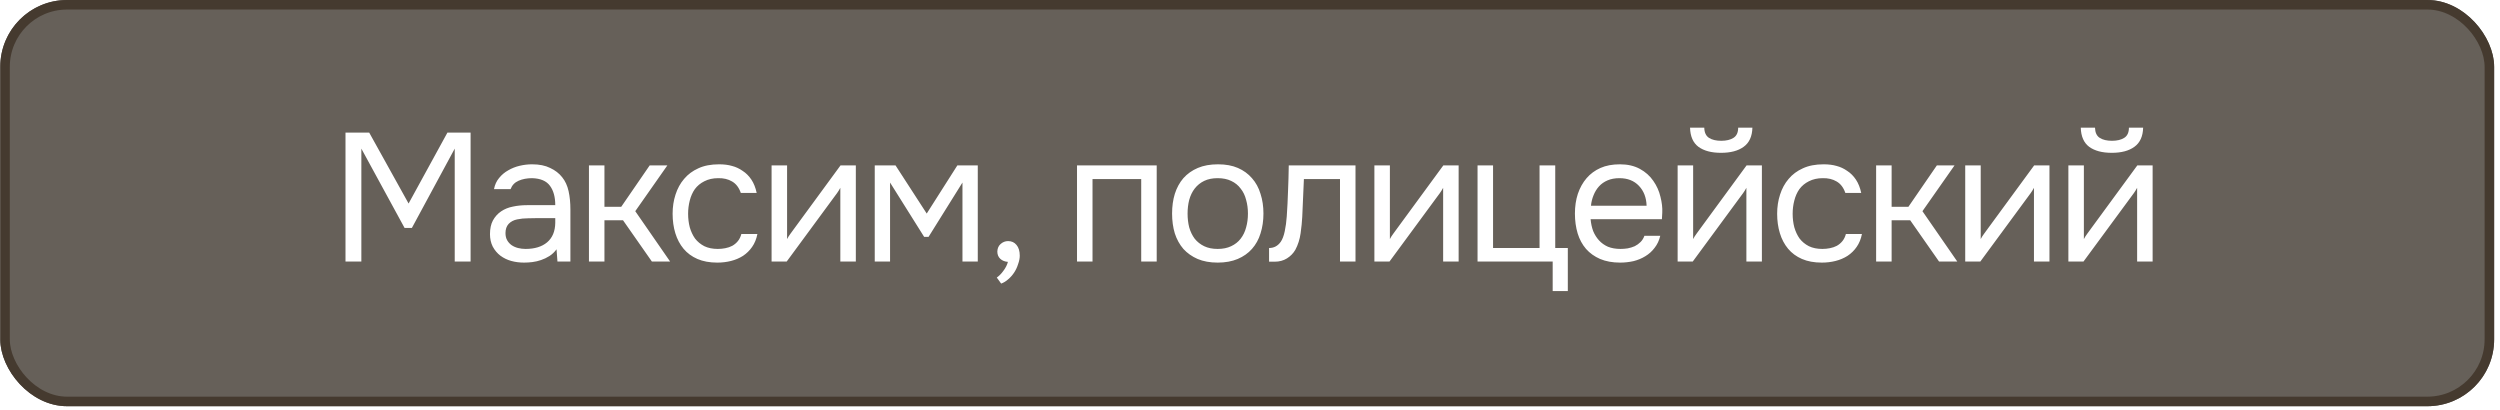
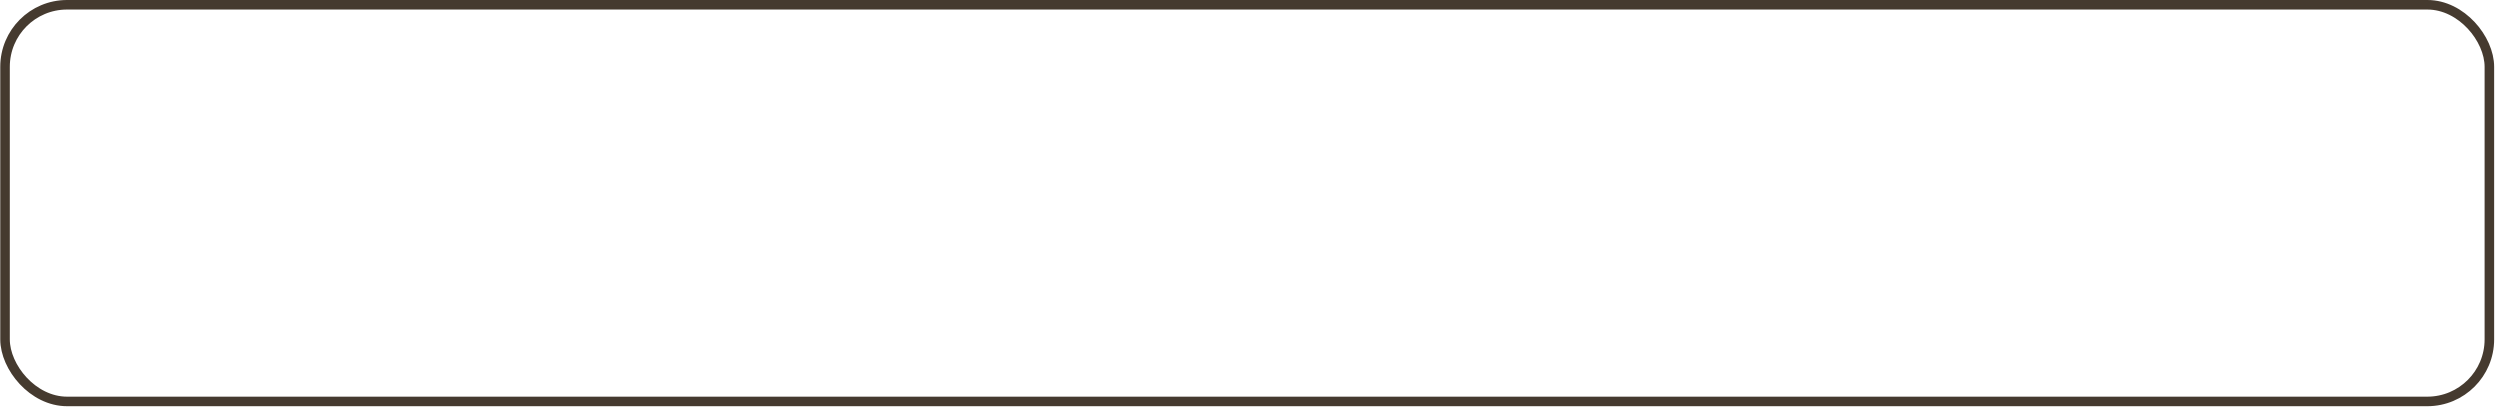
<svg xmlns="http://www.w3.org/2000/svg" width="262" height="43" viewBox="0 0 262 43" fill="none">
  <g filter="url(#filter0_b_31_51)">
-     <rect x="0.028" width="261.358" height="42.57" rx="7" fill="#312920" fill-opacity="0.74" />
    <rect x="0.528" y="0.5" width="260.358" height="41.57" rx="6.5" stroke="#453A2F" />
  </g>
-   <path d="M36.208 27.406V13.895H38.692L42.82 21.329L46.891 13.895H49.318V27.406H47.655V15.576L43.164 23.89H42.4L37.87 15.576V27.406H36.208ZM58.326 26.126C58.109 26.419 57.861 26.654 57.581 26.833C57.3 27.011 57.007 27.151 56.701 27.253C56.408 27.355 56.109 27.425 55.803 27.464C55.51 27.502 55.217 27.521 54.924 27.521C54.453 27.521 54.007 27.464 53.586 27.349C53.166 27.234 52.784 27.049 52.44 26.795C52.108 26.54 51.841 26.221 51.637 25.839C51.446 25.457 51.35 25.024 51.35 24.54C51.35 23.966 51.452 23.488 51.656 23.106C51.873 22.711 52.159 22.393 52.516 22.151C52.873 21.909 53.281 21.743 53.739 21.654C54.211 21.552 54.707 21.501 55.23 21.501H58.192C58.192 20.647 58.007 19.972 57.638 19.475C57.268 18.965 56.644 18.698 55.765 18.672C55.23 18.672 54.758 18.762 54.351 18.94C53.943 19.118 53.663 19.411 53.51 19.819H51.771C51.86 19.36 52.038 18.972 52.306 18.653C52.573 18.322 52.892 18.055 53.261 17.851C53.631 17.634 54.032 17.475 54.465 17.373C54.899 17.271 55.332 17.22 55.765 17.22C56.517 17.22 57.147 17.347 57.657 17.602C58.179 17.844 58.6 18.169 58.918 18.577C59.237 18.972 59.46 19.456 59.587 20.029C59.715 20.603 59.778 21.246 59.778 21.96V27.406H58.421L58.326 26.126ZM56.415 22.858C56.109 22.858 55.752 22.864 55.344 22.877C54.95 22.877 54.567 22.915 54.198 22.992C53.828 23.068 53.529 23.227 53.3 23.469C53.083 23.711 52.975 24.03 52.975 24.425C52.975 24.718 53.032 24.966 53.147 25.17C53.261 25.374 53.414 25.546 53.605 25.686C53.809 25.826 54.039 25.928 54.293 25.992C54.548 26.056 54.809 26.088 55.077 26.088C56.032 26.088 56.784 25.858 57.332 25.4C57.893 24.928 58.179 24.247 58.192 23.355V22.858H56.415ZM61.722 27.406V17.335H63.346V21.673H65.104L68.086 17.335H69.939L66.576 22.132L70.226 27.406H68.315L65.295 23.087H63.346V27.406H61.722ZM75.172 27.521C74.369 27.521 73.675 27.393 73.089 27.139C72.503 26.884 72.019 26.527 71.636 26.069C71.254 25.61 70.967 25.068 70.776 24.444C70.585 23.82 70.49 23.138 70.49 22.399C70.49 21.686 70.591 21.017 70.795 20.392C70.999 19.755 71.299 19.208 71.694 18.749C72.089 18.277 72.585 17.908 73.184 17.64C73.783 17.36 74.509 17.22 75.363 17.22C75.873 17.22 76.325 17.277 76.72 17.392C77.115 17.494 77.484 17.666 77.828 17.908C78.185 18.137 78.491 18.443 78.746 18.825C79 19.208 79.185 19.673 79.3 20.221H77.637C77.446 19.66 77.14 19.259 76.72 19.017C76.312 18.774 75.828 18.66 75.267 18.672C74.719 18.672 74.235 18.781 73.815 18.997C73.407 19.201 73.076 19.475 72.821 19.819C72.579 20.163 72.401 20.564 72.286 21.023C72.171 21.469 72.114 21.928 72.114 22.399C72.114 22.896 72.171 23.367 72.286 23.813C72.413 24.259 72.598 24.654 72.84 24.998C73.095 25.329 73.42 25.597 73.815 25.801C74.21 25.992 74.681 26.088 75.229 26.088C75.497 26.088 75.758 26.062 76.013 26.011C76.28 25.96 76.522 25.877 76.739 25.763C76.968 25.635 77.166 25.47 77.331 25.266C77.497 25.062 77.618 24.814 77.695 24.52H79.376C79.274 25.043 79.09 25.495 78.822 25.877C78.567 26.247 78.249 26.559 77.867 26.814C77.484 27.056 77.064 27.234 76.605 27.349C76.147 27.464 75.669 27.521 75.172 27.521ZM82.448 27.406H80.862V17.335H82.486V25.056C82.576 24.877 82.697 24.686 82.849 24.482C83.002 24.266 83.123 24.1 83.213 23.985L88.086 17.335H89.691V27.406H88.067V19.685C87.965 19.877 87.85 20.061 87.723 20.24C87.608 20.405 87.5 20.552 87.398 20.679L82.448 27.406ZM91.673 17.335H93.852L97.12 22.38L100.33 17.335H102.471V27.406H100.866V19.131L97.311 24.826H96.852L93.278 19.131V27.406H91.673V17.335ZM105.628 27.445C105.297 27.419 105.03 27.311 104.826 27.12C104.622 26.928 104.52 26.674 104.52 26.355C104.533 26.024 104.647 25.763 104.864 25.572C105.093 25.368 105.354 25.266 105.647 25.266C106.017 25.266 106.31 25.4 106.527 25.667C106.756 25.935 106.871 26.311 106.871 26.795C106.871 27.062 106.813 27.355 106.699 27.674C106.597 28.005 106.456 28.305 106.278 28.572C106.1 28.84 105.89 29.075 105.647 29.279C105.418 29.483 105.176 29.63 104.921 29.719L104.463 29.088C104.717 28.91 104.953 28.668 105.17 28.362C105.399 28.056 105.552 27.75 105.628 27.445ZM112.871 27.406V17.335H121.223V27.406H119.599V18.768H114.496V27.406H112.871ZM127.65 17.22C128.453 17.22 129.147 17.347 129.733 17.602C130.319 17.857 130.81 18.214 131.205 18.672C131.612 19.131 131.912 19.679 132.103 20.316C132.307 20.94 132.409 21.628 132.409 22.38C132.409 23.132 132.307 23.826 132.103 24.463C131.912 25.087 131.612 25.629 131.205 26.088C130.81 26.534 130.313 26.884 129.714 27.139C129.115 27.393 128.414 27.521 127.612 27.521C126.809 27.521 126.108 27.393 125.509 27.139C124.923 26.884 124.426 26.534 124.019 26.088C123.624 25.629 123.324 25.087 123.121 24.463C122.929 23.826 122.834 23.132 122.834 22.38C122.834 21.628 122.929 20.94 123.121 20.316C123.324 19.679 123.624 19.131 124.019 18.672C124.426 18.214 124.93 17.857 125.529 17.602C126.127 17.347 126.834 17.22 127.65 17.22ZM127.612 26.088C128.16 26.088 128.631 25.992 129.026 25.801C129.434 25.61 129.765 25.349 130.02 25.017C130.287 24.673 130.478 24.278 130.593 23.832C130.72 23.387 130.784 22.902 130.784 22.38C130.784 21.87 130.72 21.393 130.593 20.947C130.478 20.488 130.287 20.093 130.02 19.762C129.765 19.418 129.434 19.15 129.026 18.959C128.631 18.768 128.16 18.672 127.612 18.672C127.064 18.672 126.592 18.768 126.197 18.959C125.802 19.15 125.471 19.418 125.204 19.762C124.949 20.093 124.758 20.488 124.63 20.947C124.516 21.393 124.458 21.87 124.458 22.38C124.458 22.902 124.516 23.387 124.63 23.832C124.758 24.278 124.949 24.673 125.204 25.017C125.471 25.349 125.802 25.61 126.197 25.801C126.592 25.992 127.064 26.088 127.612 26.088ZM134.852 22.686C134.915 21.768 134.96 20.877 134.986 20.01C135.024 19.144 135.049 18.252 135.062 17.335H142.057V27.406H140.432V18.768H136.648L136.476 22.724C136.451 23.234 136.393 23.807 136.304 24.444C136.215 25.081 136.03 25.661 135.75 26.183C135.533 26.553 135.24 26.852 134.871 27.081C134.501 27.311 134.075 27.425 133.59 27.425H132.998V25.992C133.508 25.992 133.915 25.775 134.221 25.342C134.399 25.087 134.54 24.718 134.642 24.234C134.743 23.75 134.814 23.234 134.852 22.686ZM145.622 27.406H144.036V17.335H145.66V25.056C145.75 24.877 145.871 24.686 146.024 24.482C146.176 24.266 146.297 24.1 146.387 23.985L151.26 17.335H152.865V27.406H151.241V19.685C151.139 19.877 151.024 20.061 150.897 20.24C150.782 20.405 150.674 20.552 150.572 20.679L145.622 27.406ZM161.345 25.992V17.335H162.989V25.992H164.307V30.502H162.721V27.406H154.847V17.335H156.472V25.992H161.345ZM166.696 22.973C166.734 23.418 166.823 23.832 166.963 24.215C167.116 24.584 167.32 24.909 167.575 25.189C167.83 25.47 168.142 25.693 168.511 25.858C168.894 26.011 169.333 26.088 169.83 26.088C170.072 26.088 170.321 26.069 170.575 26.03C170.843 25.979 171.091 25.903 171.321 25.801C171.55 25.686 171.754 25.54 171.932 25.361C172.111 25.183 172.244 24.966 172.334 24.712H173.996C173.882 25.196 173.684 25.616 173.404 25.973C173.136 26.33 172.811 26.623 172.429 26.852C172.06 27.081 171.646 27.253 171.187 27.368C170.728 27.47 170.263 27.521 169.792 27.521C168.989 27.521 168.288 27.393 167.69 27.139C167.104 26.884 166.613 26.534 166.218 26.088C165.823 25.629 165.53 25.087 165.339 24.463C165.148 23.826 165.052 23.132 165.052 22.38C165.052 21.628 165.154 20.94 165.358 20.316C165.575 19.679 165.88 19.131 166.275 18.672C166.67 18.214 167.154 17.857 167.728 17.602C168.301 17.347 168.983 17.22 169.773 17.22C170.575 17.22 171.27 17.379 171.856 17.698C172.442 18.016 172.913 18.437 173.27 18.959C173.627 19.469 173.875 20.023 174.015 20.622C174.168 21.221 174.232 21.775 174.206 22.285C174.206 22.399 174.2 22.514 174.187 22.628C174.187 22.743 174.181 22.858 174.168 22.973H166.696ZM172.563 21.558C172.537 20.705 172.27 20.01 171.76 19.475C171.251 18.94 170.569 18.672 169.715 18.672C169.244 18.672 168.83 18.749 168.473 18.902C168.116 19.055 167.817 19.265 167.575 19.532C167.333 19.8 167.142 20.112 167.002 20.469C166.861 20.813 166.772 21.176 166.734 21.558H172.563ZM180.384 14.755C180.919 14.755 181.346 14.653 181.664 14.449C181.996 14.245 182.161 13.888 182.161 13.379H183.652C183.627 14.296 183.321 14.965 182.735 15.385C182.161 15.806 181.371 16.016 180.365 16.016C179.358 16.016 178.568 15.806 177.995 15.385C177.435 14.965 177.141 14.296 177.116 13.379H178.607C178.619 13.888 178.785 14.245 179.104 14.449C179.422 14.653 179.849 14.755 180.384 14.755ZM177.403 27.406H175.816V17.335H177.441V25.056C177.53 24.877 177.651 24.686 177.804 24.482C177.957 24.266 178.078 24.1 178.167 23.985L183.04 17.335H184.646V27.406H183.021V19.685C182.919 19.877 182.805 20.061 182.677 20.24C182.563 20.405 182.454 20.552 182.352 20.679L177.403 27.406ZM190.928 27.521C190.125 27.521 189.431 27.393 188.845 27.139C188.258 26.884 187.774 26.527 187.392 26.069C187.01 25.61 186.723 25.068 186.532 24.444C186.341 23.82 186.245 23.138 186.245 22.399C186.245 21.686 186.347 21.017 186.551 20.392C186.755 19.755 187.054 19.208 187.449 18.749C187.844 18.277 188.341 17.908 188.94 17.64C189.539 17.36 190.265 17.22 191.119 17.22C191.628 17.22 192.081 17.277 192.476 17.392C192.871 17.494 193.24 17.666 193.584 17.908C193.941 18.137 194.247 18.443 194.501 18.825C194.756 19.208 194.941 19.673 195.056 20.221H193.393C193.202 19.66 192.896 19.259 192.476 19.017C192.068 18.774 191.584 18.66 191.023 18.672C190.475 18.672 189.991 18.781 189.571 18.997C189.163 19.201 188.832 19.475 188.577 19.819C188.335 20.163 188.157 20.564 188.042 21.023C187.927 21.469 187.87 21.928 187.87 22.399C187.87 22.896 187.927 23.367 188.042 23.813C188.169 24.259 188.354 24.654 188.596 24.998C188.851 25.329 189.176 25.597 189.571 25.801C189.966 25.992 190.437 26.088 190.985 26.088C191.253 26.088 191.514 26.062 191.769 26.011C192.036 25.96 192.278 25.877 192.495 25.763C192.724 25.635 192.922 25.47 193.087 25.266C193.253 25.062 193.374 24.814 193.45 24.52H195.132C195.03 25.043 194.845 25.495 194.578 25.877C194.323 26.247 194.005 26.559 193.622 26.814C193.24 27.056 192.82 27.234 192.361 27.349C191.902 27.464 191.425 27.521 190.928 27.521ZM196.618 27.406V17.335H198.242V21.673H200L202.982 17.335H204.835L201.472 22.132L205.122 27.406H203.211L200.191 23.087H198.242V27.406H196.618ZM207.541 27.406H205.955V17.335H207.579V25.056C207.668 24.877 207.789 24.686 207.942 24.482C208.095 24.266 208.216 24.1 208.305 23.985L213.179 17.335H214.784V27.406H213.159V19.685C213.057 19.877 212.943 20.061 212.815 20.24C212.701 20.405 212.592 20.552 212.491 20.679L207.541 27.406ZM221.333 14.755C221.868 14.755 222.295 14.653 222.614 14.449C222.945 14.245 223.111 13.888 223.111 13.379H224.601C224.576 14.296 224.27 14.965 223.684 15.385C223.111 15.806 222.321 16.016 221.314 16.016C220.308 16.016 219.518 15.806 218.944 15.385C218.384 14.965 218.091 14.296 218.065 13.379H219.556C219.569 13.888 219.734 14.245 220.053 14.449C220.371 14.653 220.798 14.755 221.333 14.755ZM218.352 27.406H216.766V17.335H218.39V25.056C218.479 24.877 218.6 24.686 218.753 24.482C218.906 24.266 219.027 24.1 219.116 23.985L223.99 17.335H225.595V27.406H223.971V19.685C223.869 19.877 223.754 20.061 223.627 20.24C223.512 20.405 223.404 20.552 223.302 20.679L218.352 27.406Z" fill="white" />
  <defs>
    <filter id="filter0_b_31_51" x="-120.672" y="-120.7" width="502.758" height="283.97" filterUnits="userSpaceOnUse" color-interpolation-filters="sRGB">
      <feFlood flood-opacity="0" result="BackgroundImageFix" />
      <feGaussianBlur in="BackgroundImageFix" stdDeviation="60.35" />
      <feComposite in2="SourceAlpha" operator="in" result="effect1_backgroundBlur_31_51" />
      <feBlend mode="normal" in="SourceGraphic" in2="effect1_backgroundBlur_31_51" result="shape" />
    </filter>
  </defs>
</svg>